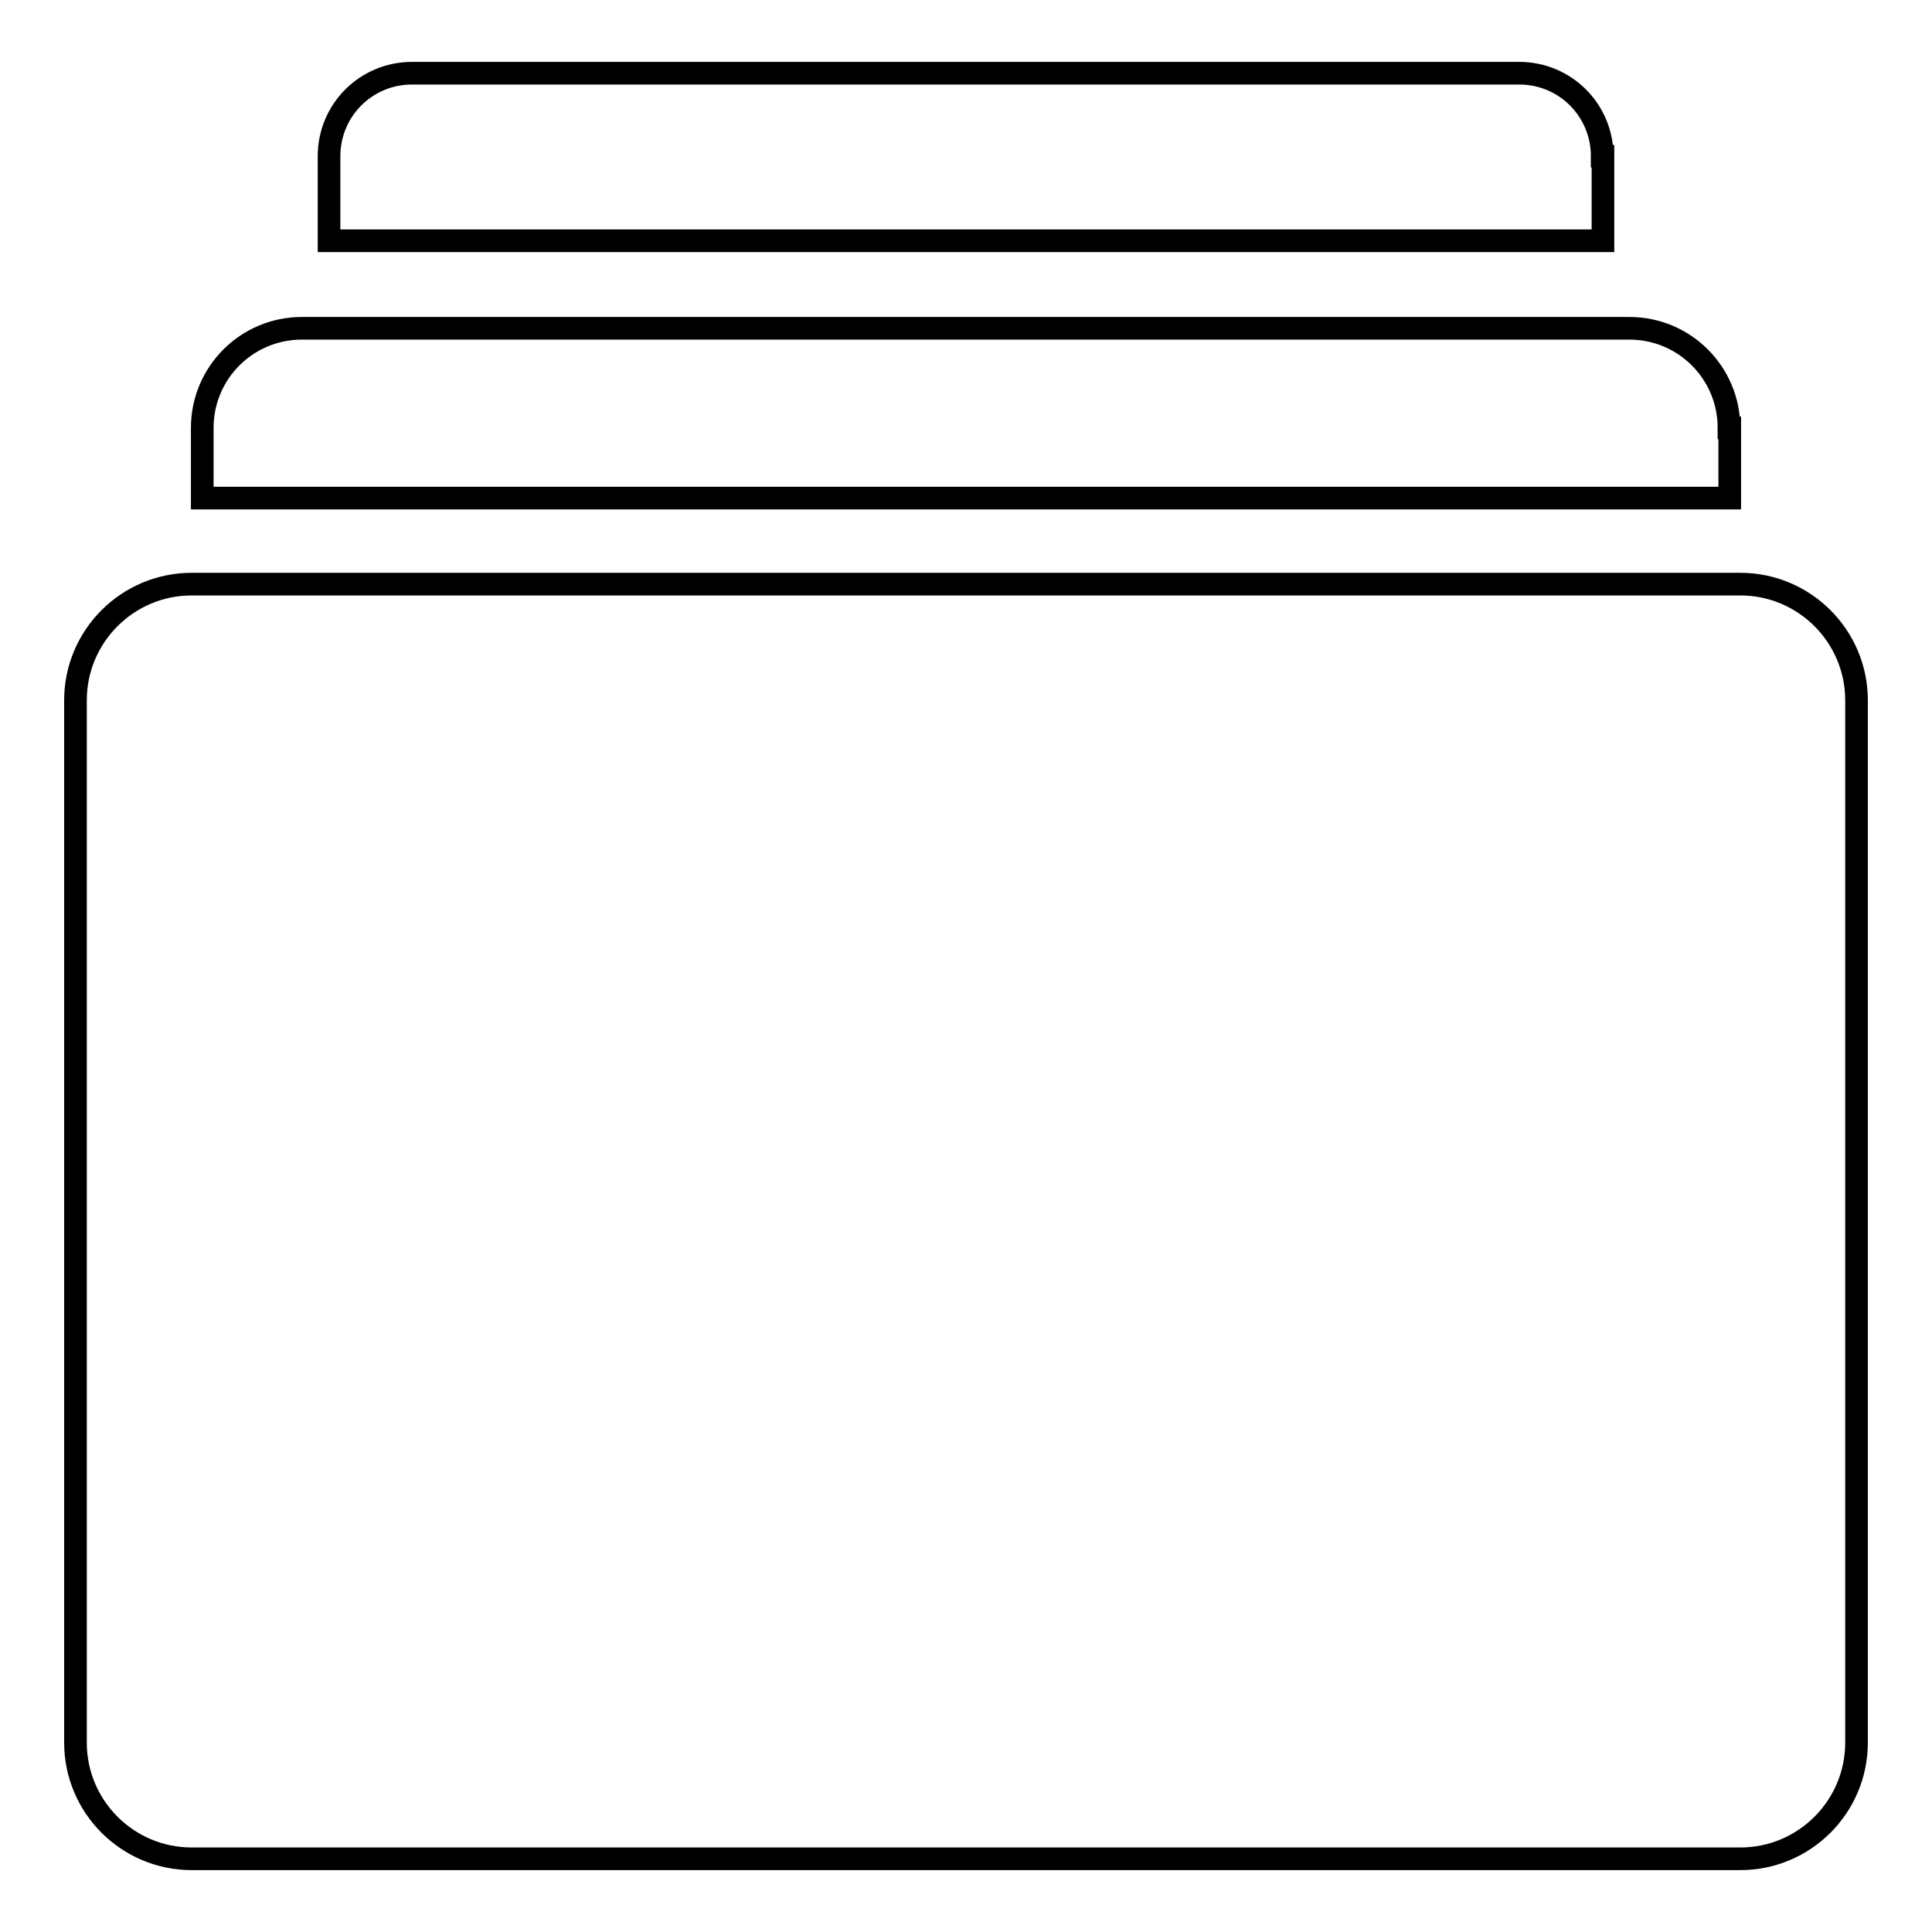
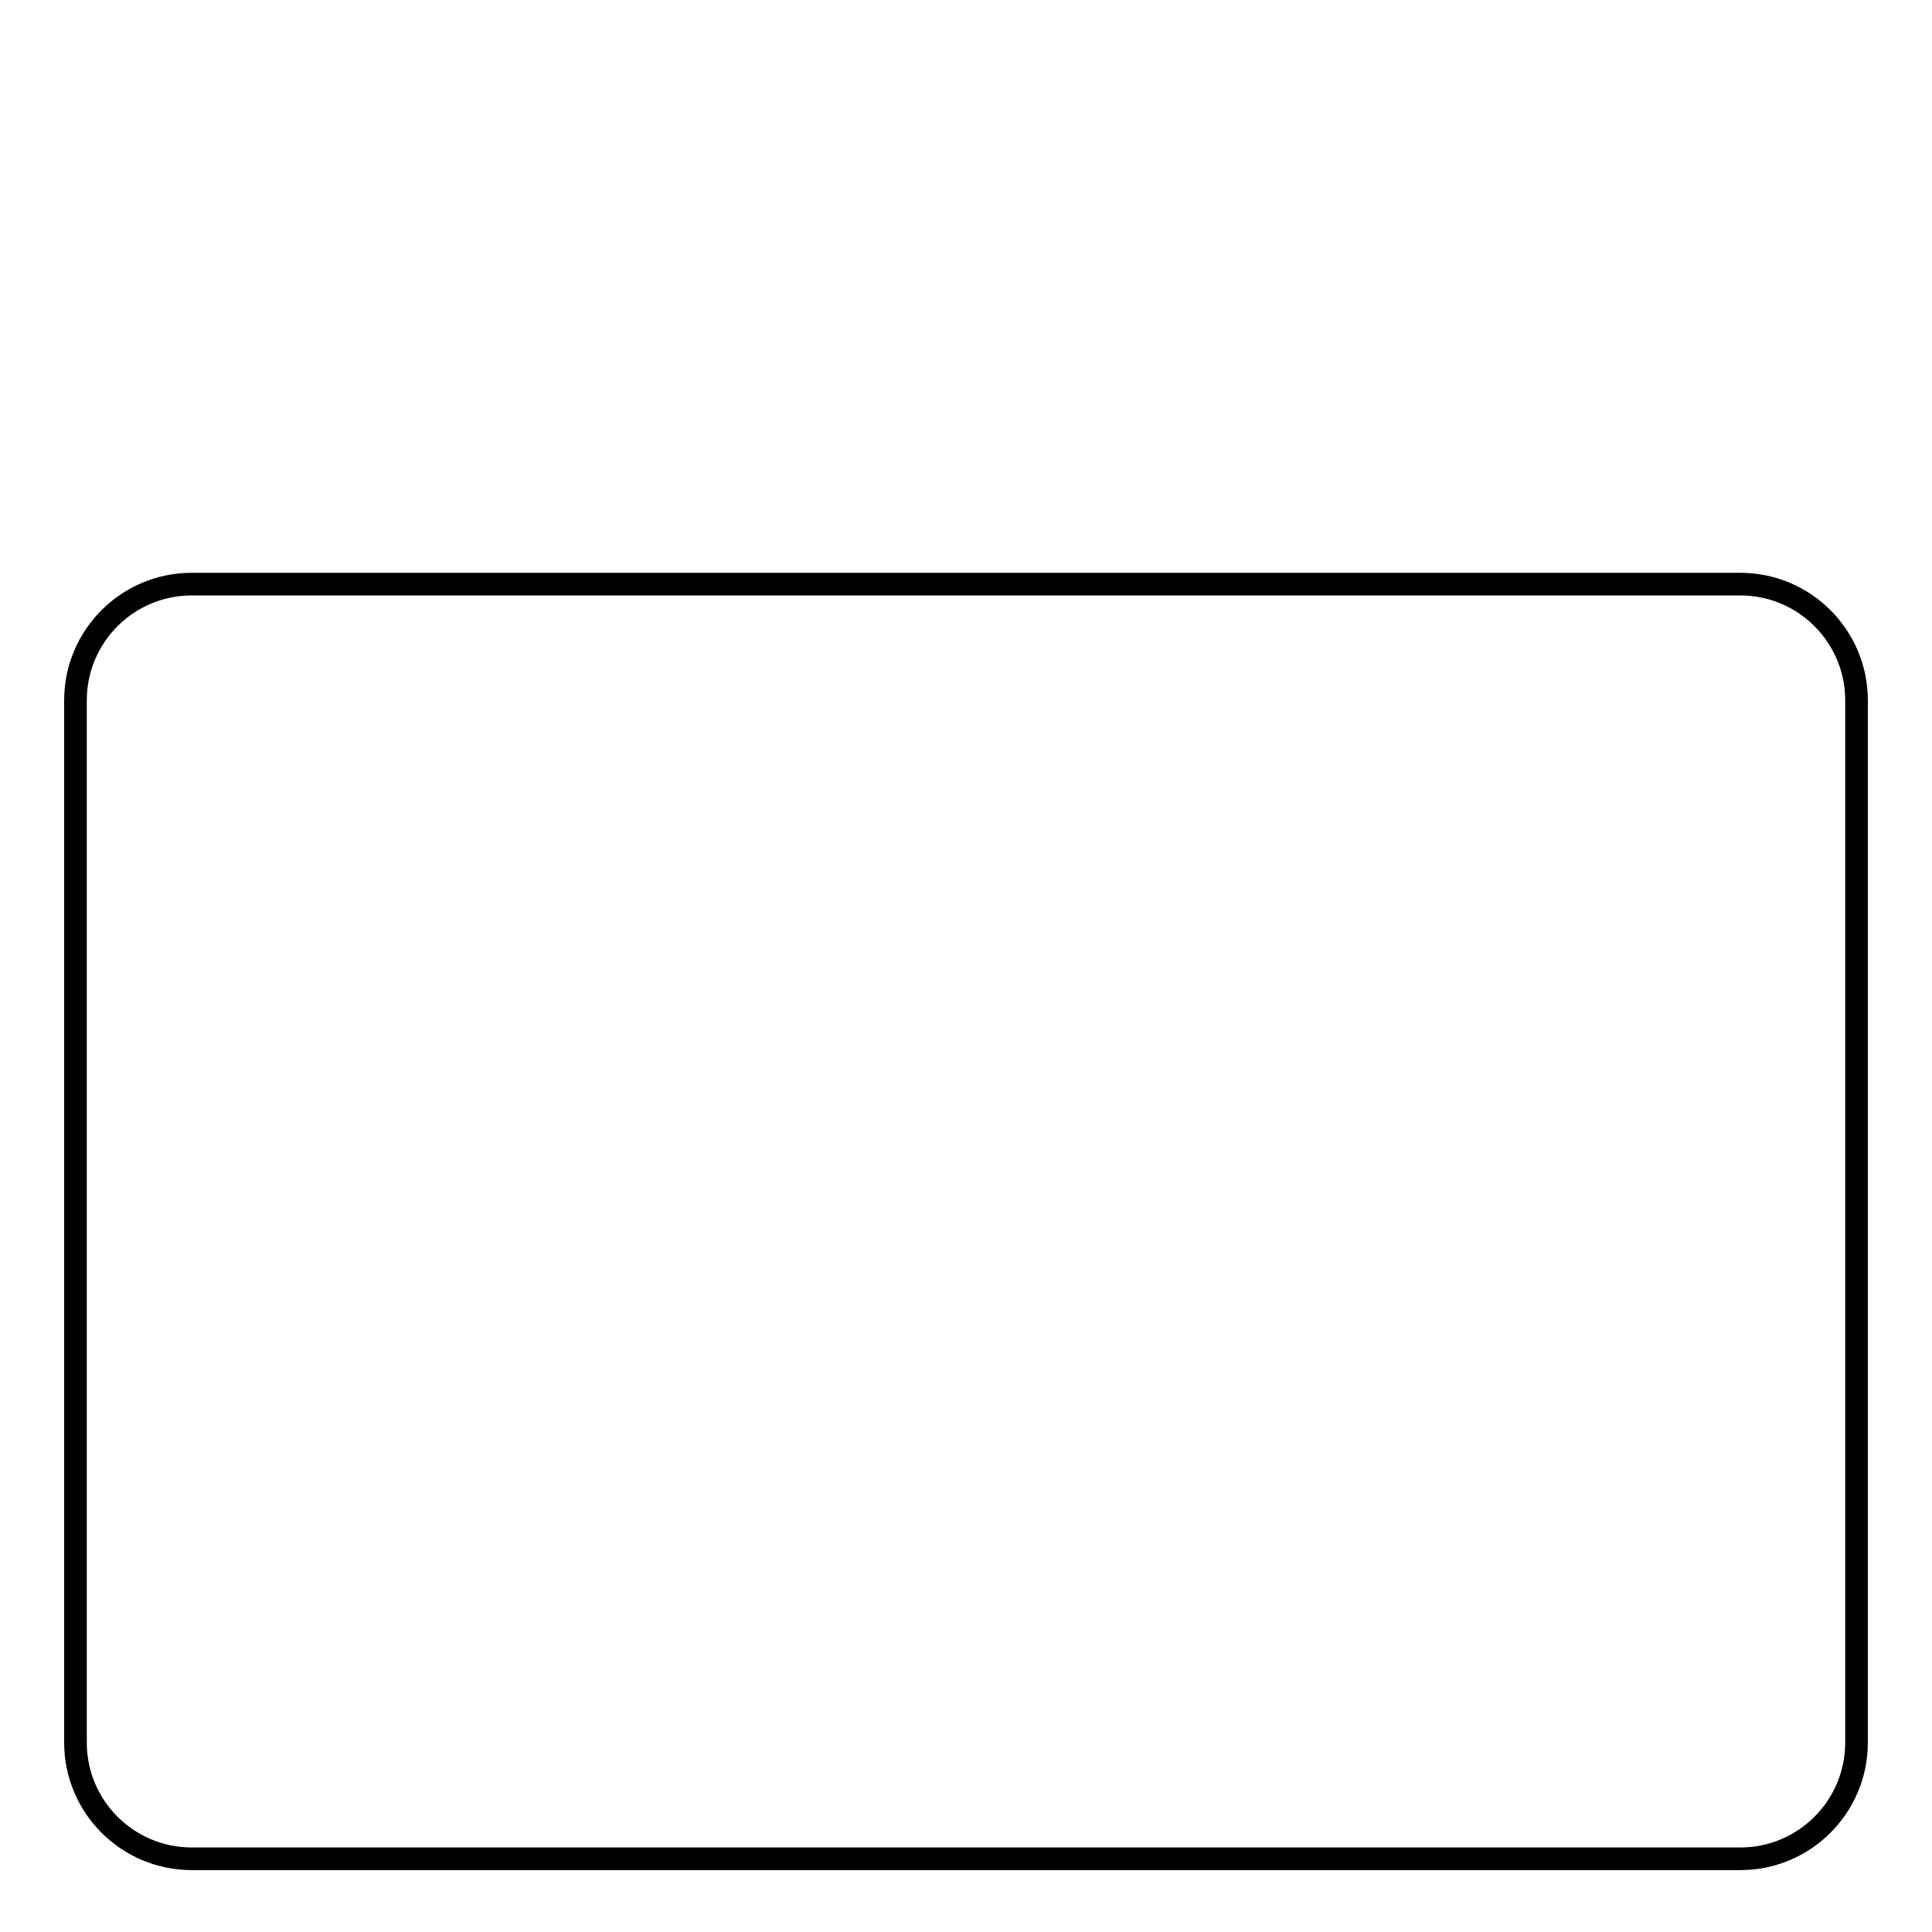
<svg xmlns="http://www.w3.org/2000/svg" version="1.1" x="0px" y="0px" viewBox="0 0 256 256" enable-background="new 0 0 256 256" xml:space="preserve">
  <g>
    <g>
-       <path stroke-width="3" fill-opacity="0" stroke="#000000" d="M229.1,56.7c0-7.3-5.9-13.2-13.2-13.2H40c-7.3,0-13.2,5.9-13.2,13.2V66h202.4V56.7L229.1,56.7z" />
-       <path stroke-width="3" fill-opacity="0" stroke="#000000" d="M212.3,20.7c0-6.1-4.9-11-11-11H54.6c-6.1,0-11,4.9-11,11v11.2h168.8V20.7L212.3,20.7z" />
      <path stroke-width="3" fill-opacity="0" stroke="#000000" d="M246,92.8c0-8.5-6.9-15.4-15.4-15.4H25.4c-8.5,0-15.4,6.9-15.4,15.4v138.1c0,8.5,6.9,15.4,15.4,15.4h205.2c8.5,0,15.4-6.9,15.4-15.4V92.8z" />
    </g>
  </g>
</svg>